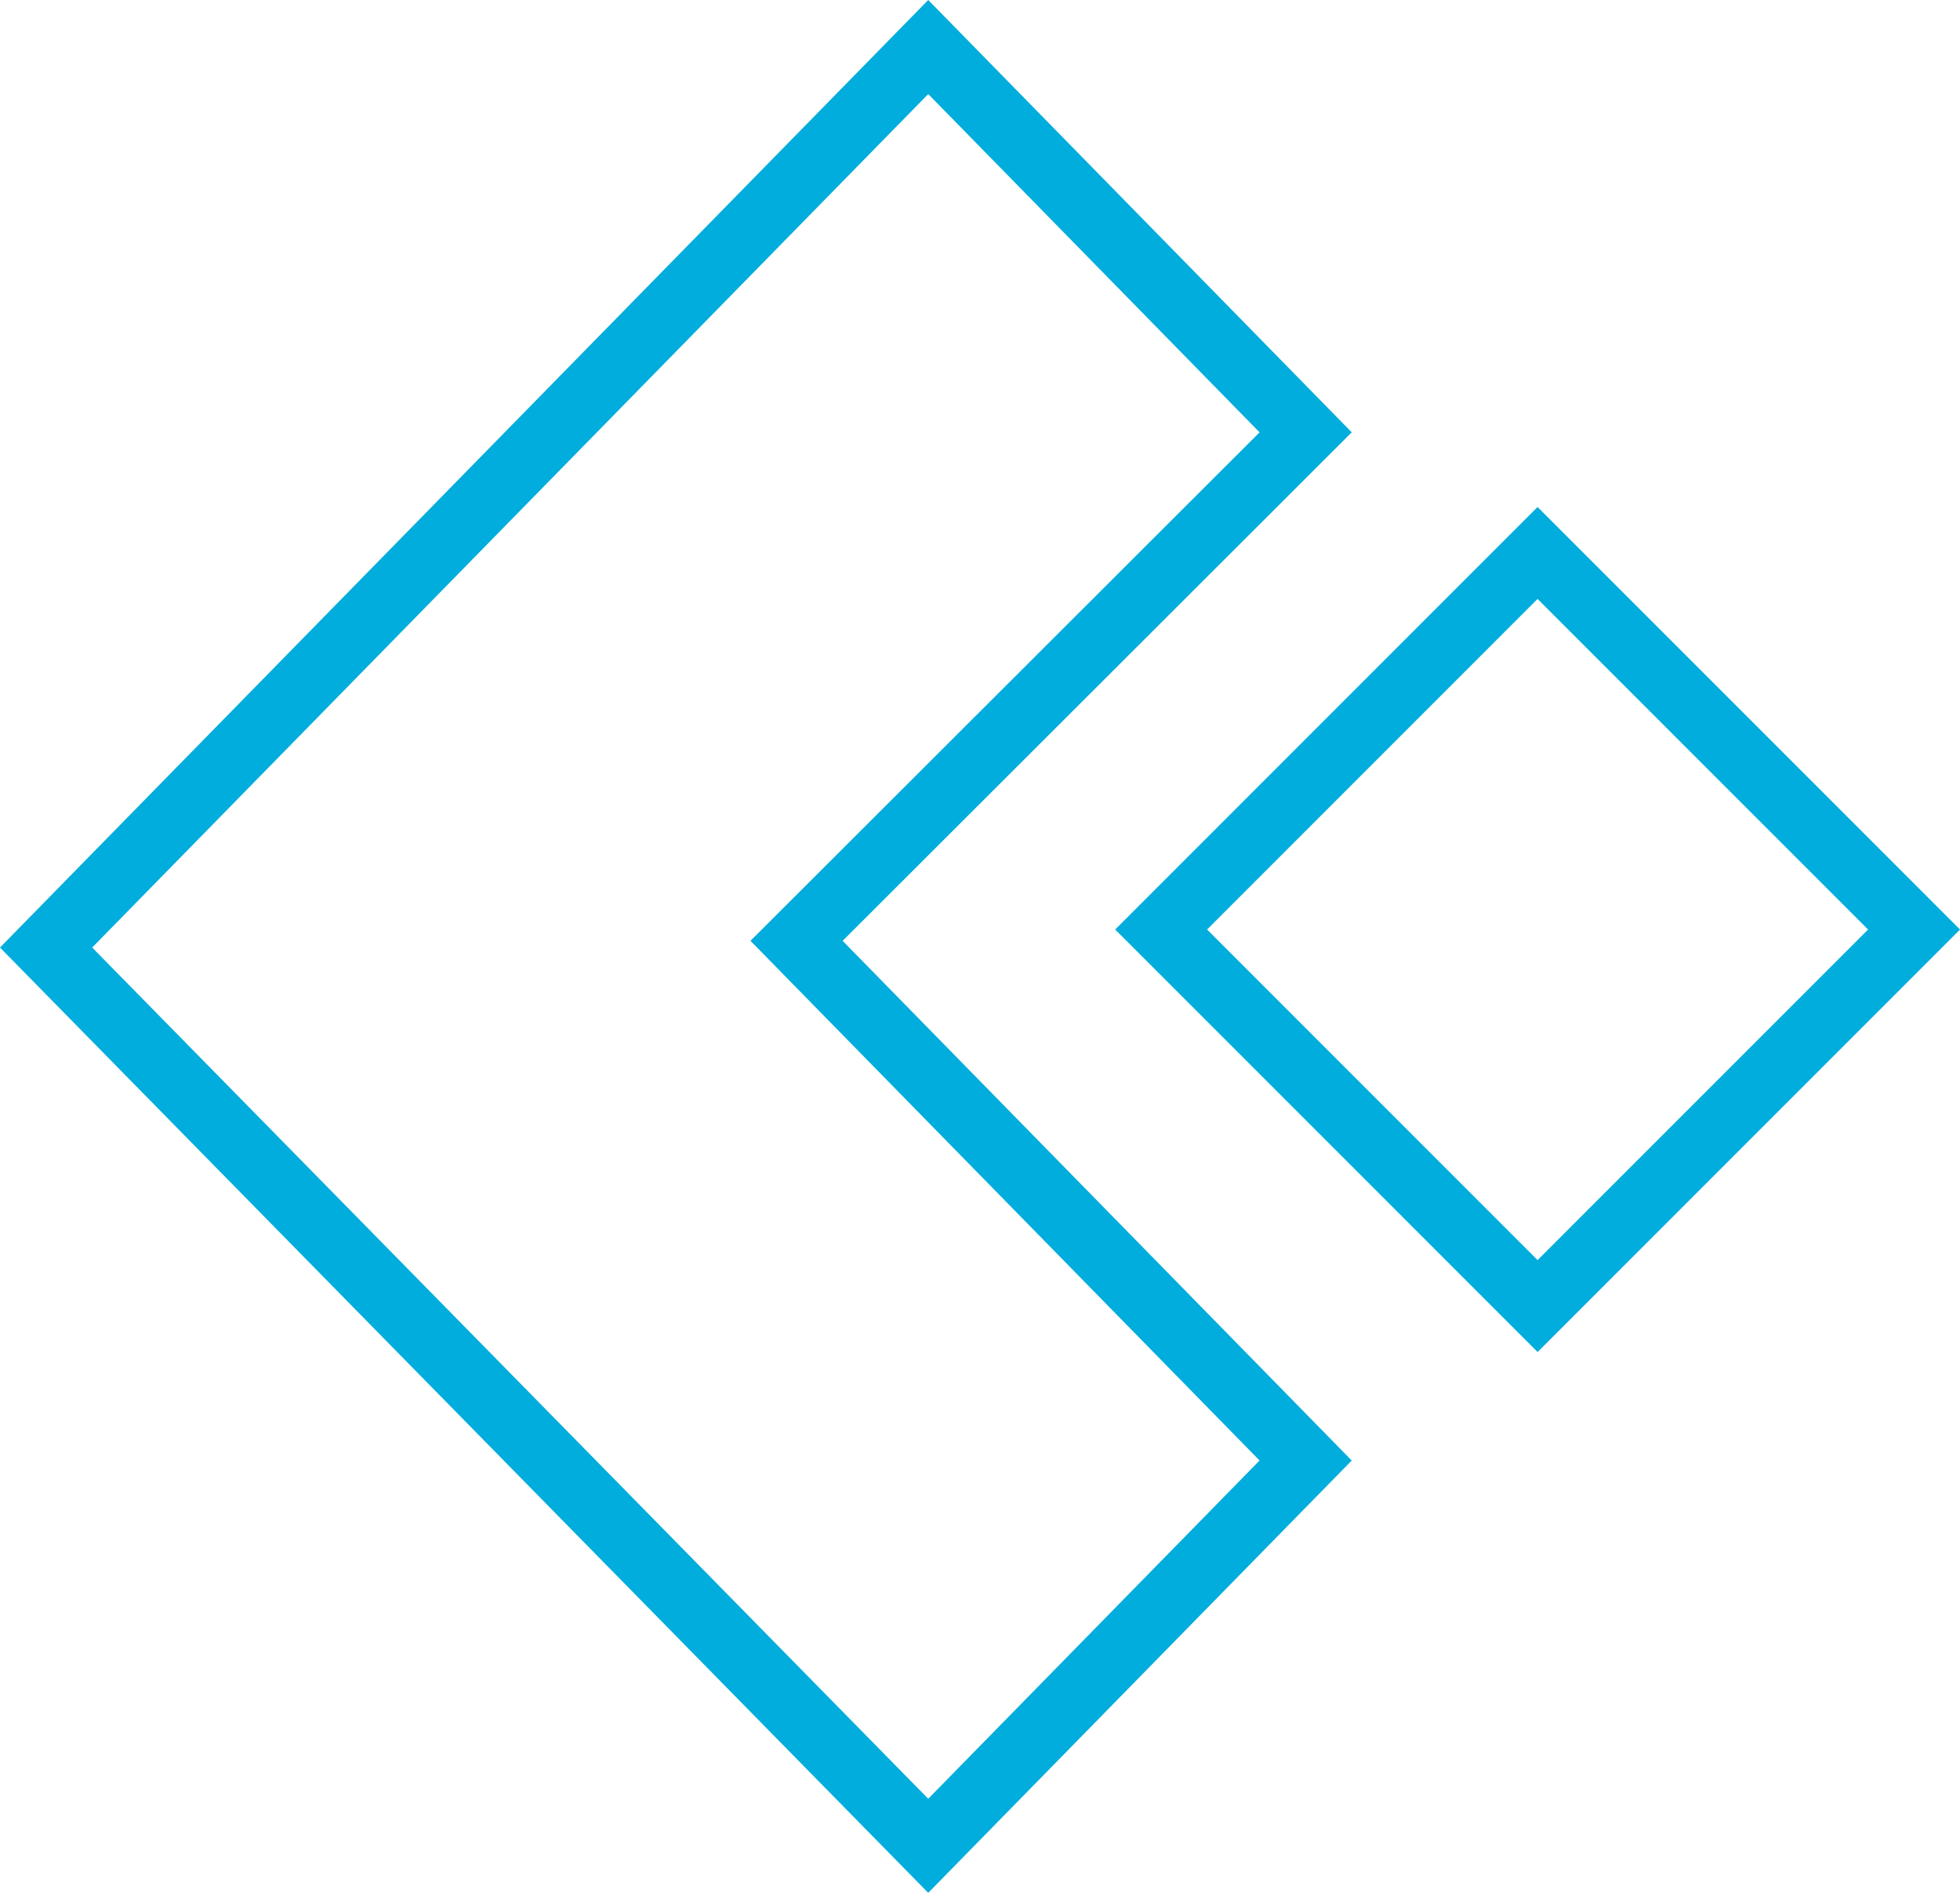
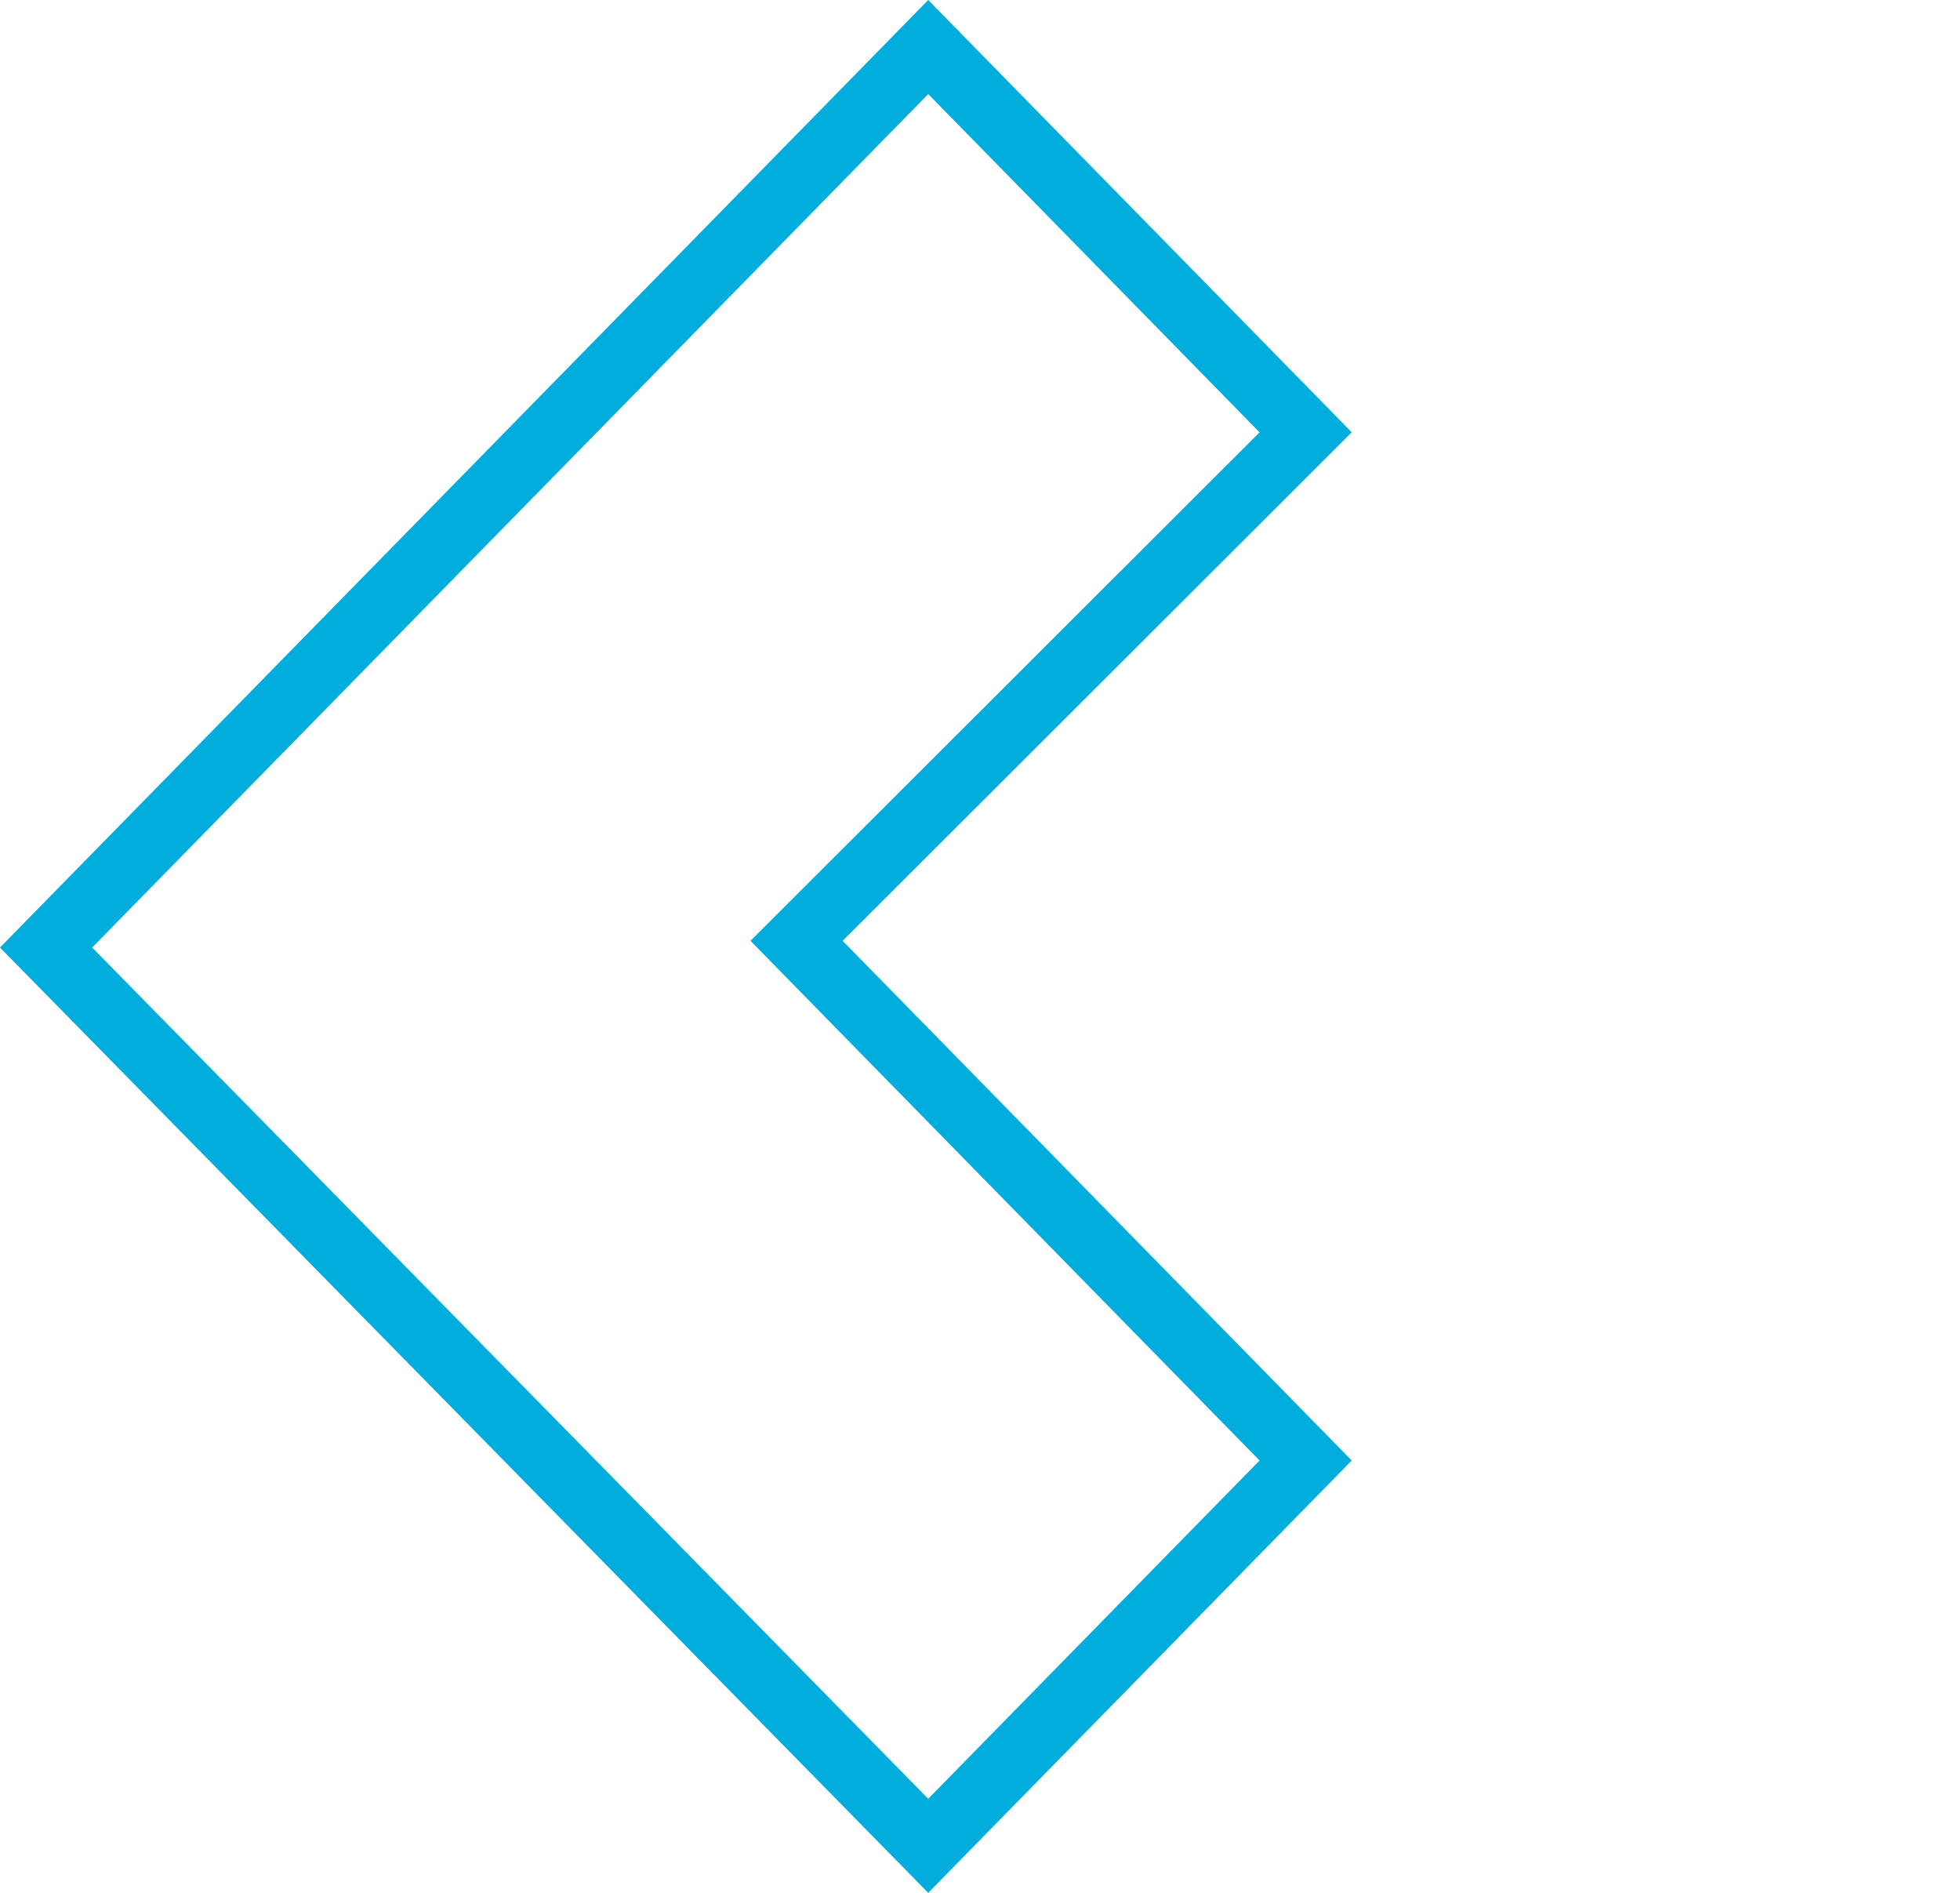
<svg xmlns="http://www.w3.org/2000/svg" width="58" height="56" viewBox="0 0 58 56">
  <g fill="none" fill-rule="evenodd">
    <g fill="#00ADDC" fill-rule="nonzero">
      <g>
        <g>
-           <path d="M45.5 40L33 27.5 45.5 15 58 27.5 45.5 40zm-9.78-12.5l9.78 9.78 9.78-9.78-9.78-9.78-9.78 9.78z" transform="translate(-407 -863) translate(0 679) translate(407 184)" />
          <path d="M27.468 56L0 28.033 27.468 0 40 12.79 24.935 27.835 40 43.21 27.468 56zM2.728 28.033l24.74 25.184 9.805-10.008-15.065-15.375 15.065-15.043-9.805-10.008-24.74 25.25z" transform="translate(-407 -863) translate(0 679) translate(407 184)" />
        </g>
      </g>
    </g>
  </g>
</svg>